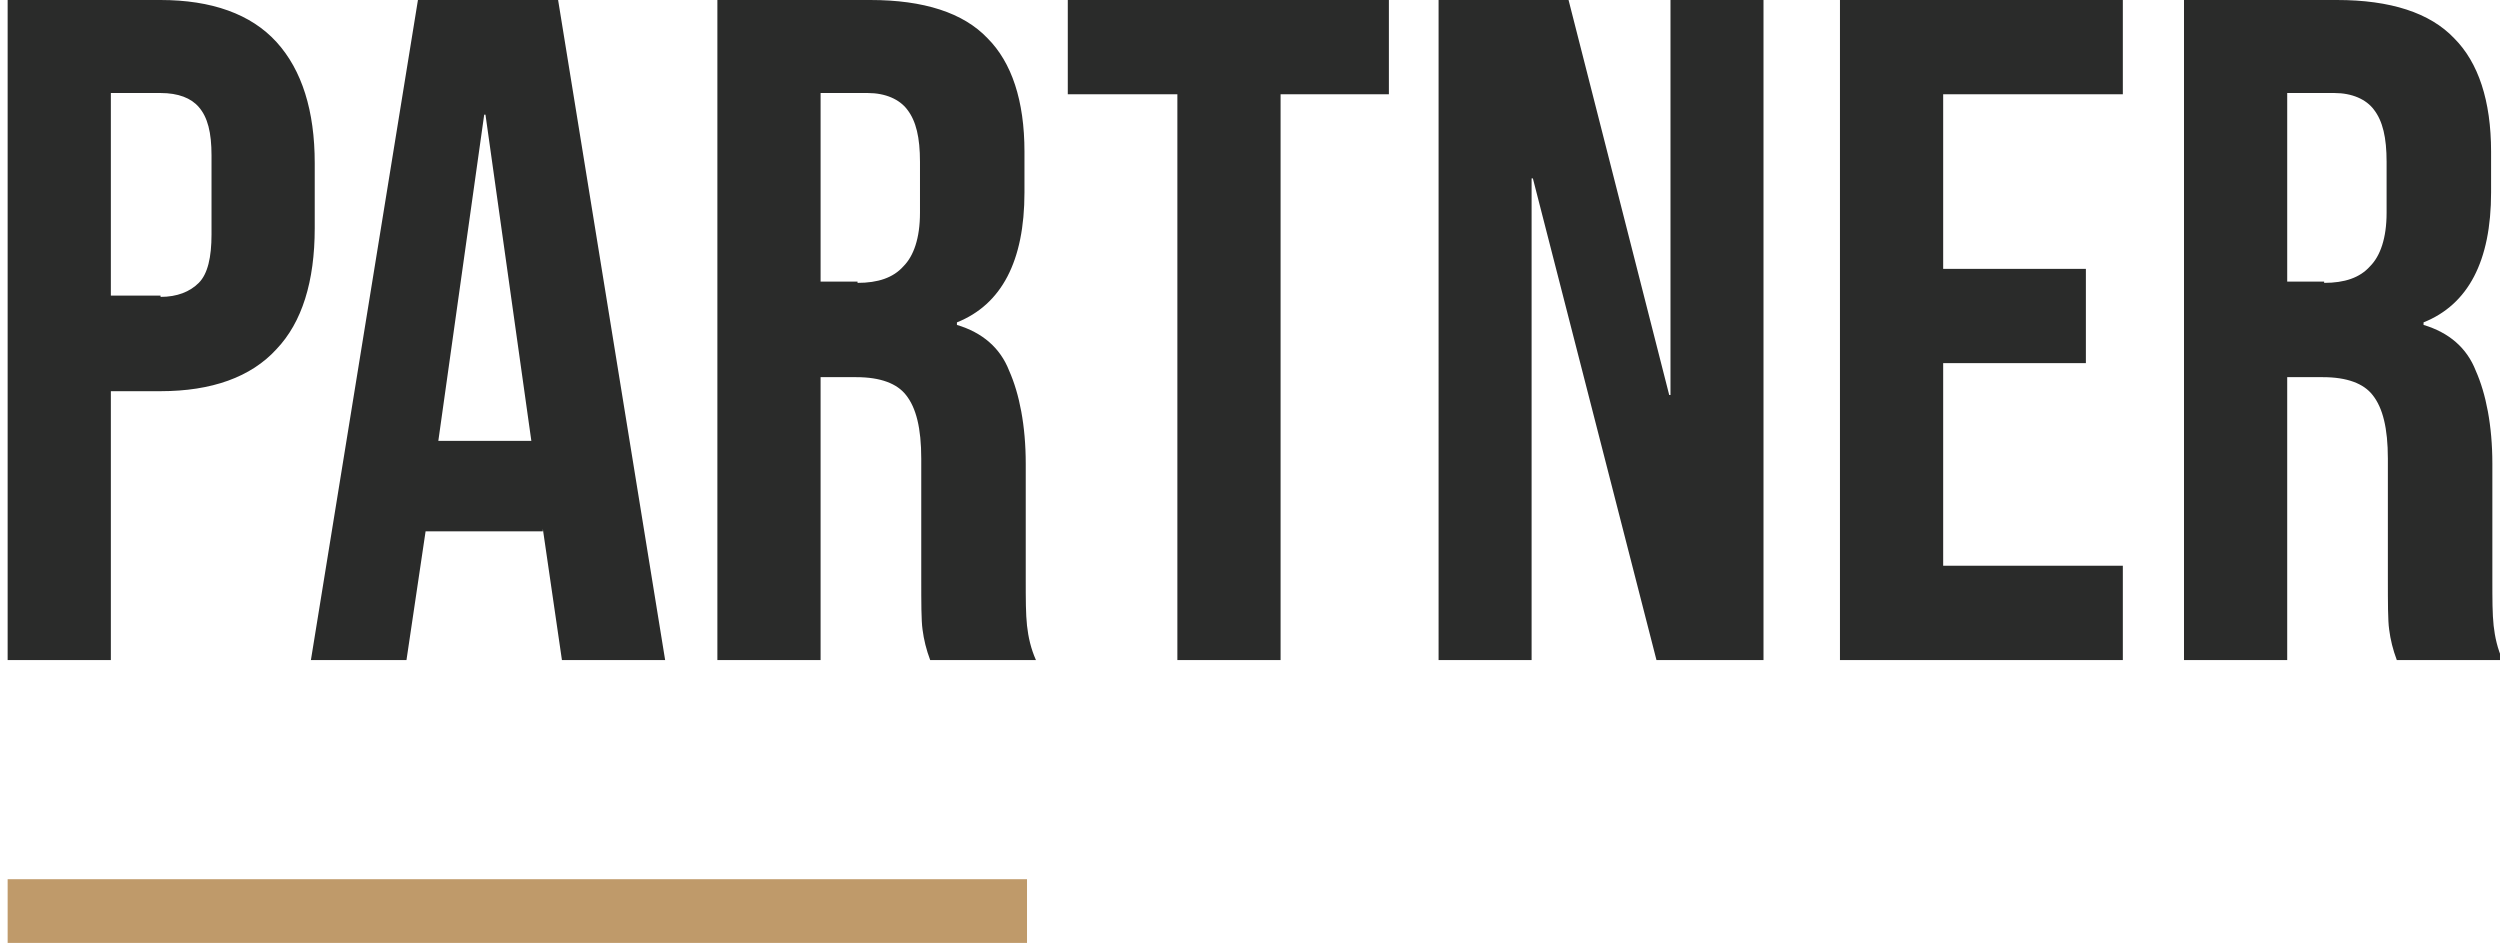
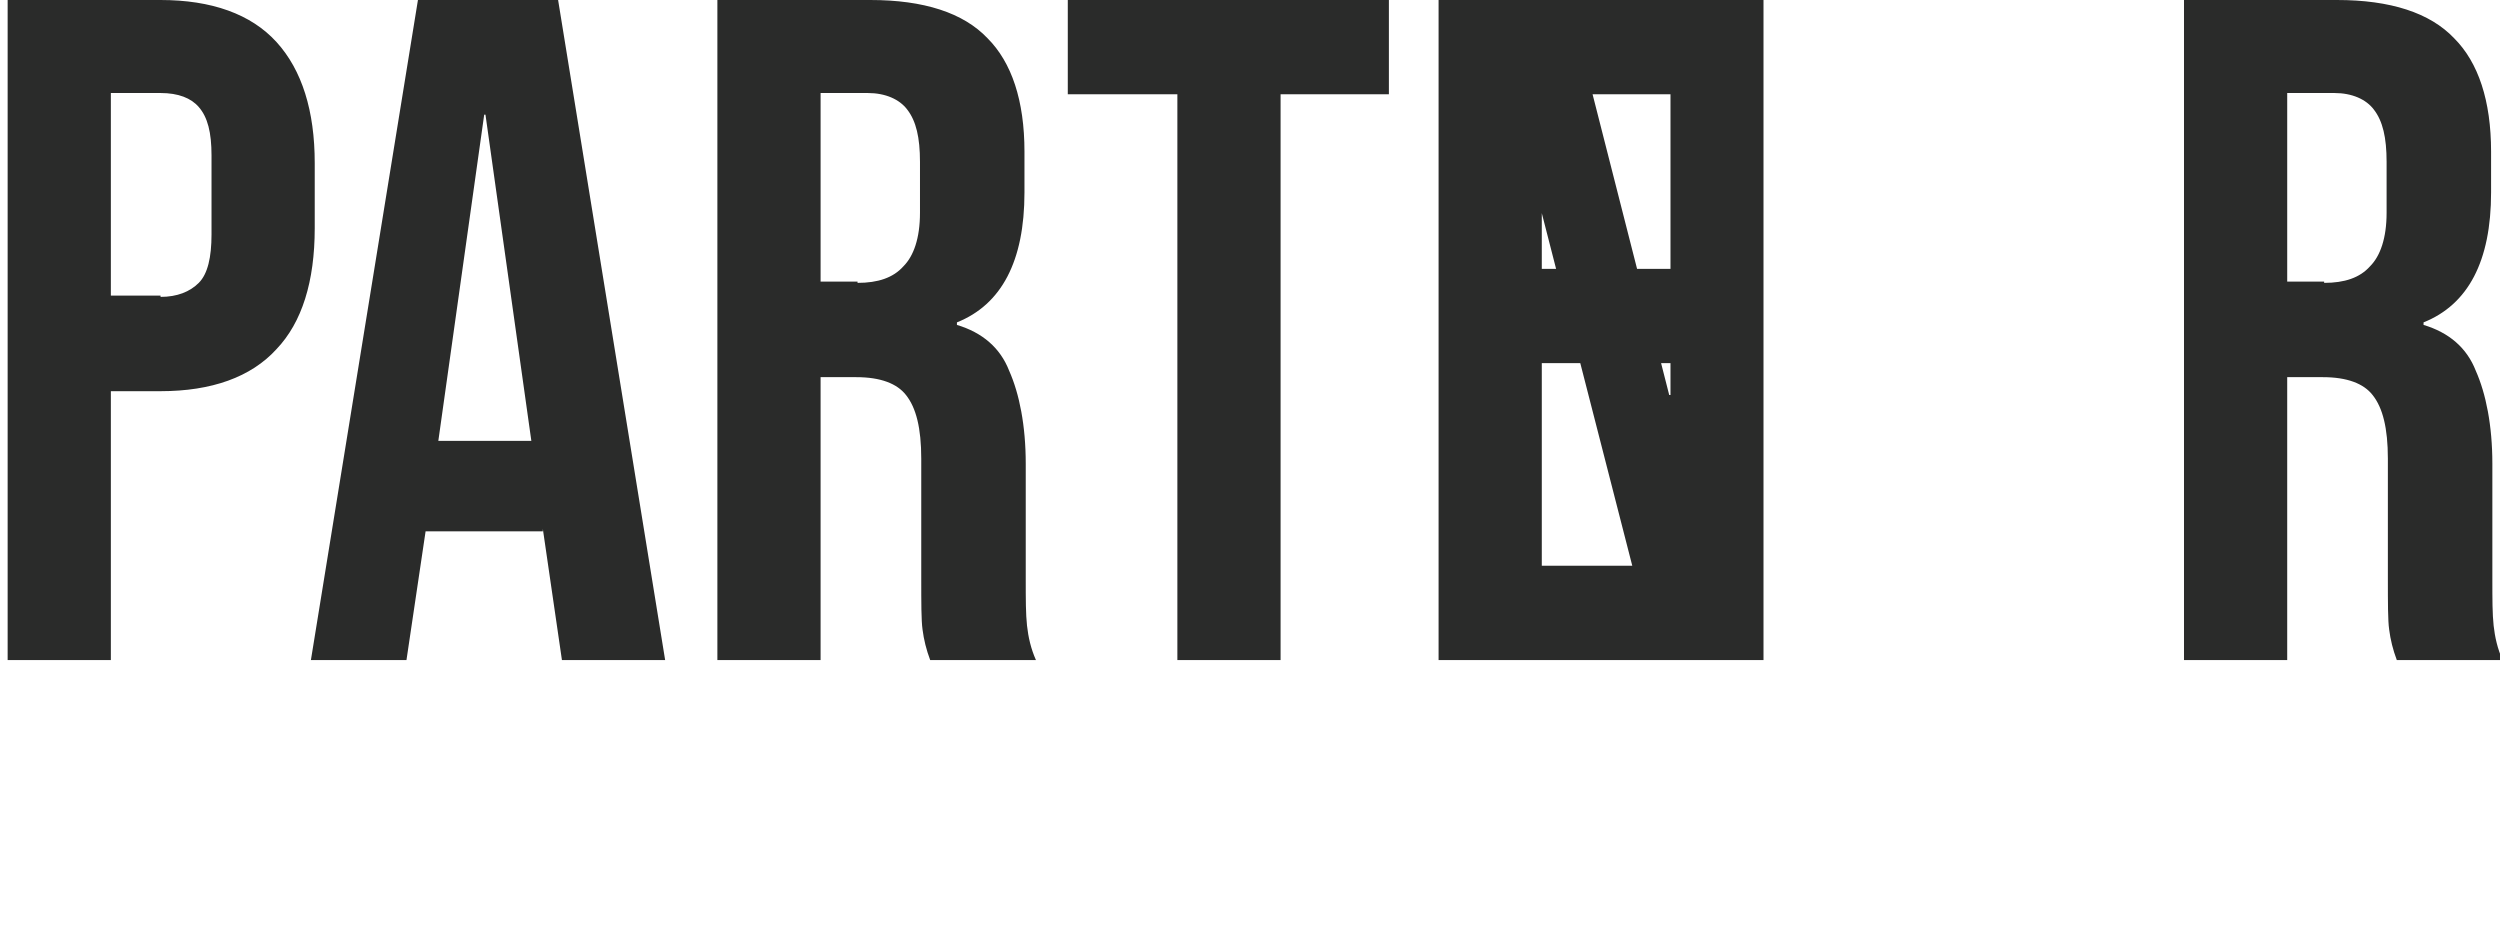
<svg xmlns="http://www.w3.org/2000/svg" version="1.1" id="Layer_1" x="0px" y="0px" viewBox="0 0 196.2 74.6" style="enable-background:new 0 0 196.2 74.6;" xml:space="preserve">
  <style type="text/css">
	.st0{fill:#BF9A6A;}
	.st1{fill:#2A2B2A;}
</style>
-   <rect x="0.6" y="69" class="st0" width="80" height="5" />
-   <path class="st1" d="M0.6,0h12c4,0,7.1,1.1,9.1,3.3c2,2.2,3,5.4,3,9.5v5.1c0,4.2-1,7.4-3,9.5c-2,2.2-5.1,3.3-9.1,3.3H8.7v21.1H0.6V0  z M12.6,23.3c1.3,0,2.3-0.4,3-1.1c0.7-0.7,1-2,1-3.8v-6.2c0-1.8-0.3-3-1-3.8c-0.6-0.7-1.6-1.1-3-1.1H8.7v15.9H12.6z M32.8,0h11  l8.4,51.8h-8.1l-1.5-10.3v0.2h-9.2l-1.5,10.1h-7.5L32.8,0z M41.7,34.6L38.1,9h-0.1l-3.6,25.6H41.7z M56.2,0h12.1c4.2,0,7.3,1,9.2,3  c1.9,1.9,2.9,4.9,2.9,8.9v3.2c0,5.4-1.8,8.8-5.3,10.2v0.2c2,0.6,3.4,1.8,4.1,3.6c0.8,1.8,1.3,4.3,1.3,7.3v9.1c0,1.5,0,2.7,0.1,3.6  c0.1,0.9,0.3,1.8,0.7,2.7H73c-0.3-0.8-0.5-1.6-0.6-2.4c-0.1-0.7-0.1-2.1-0.1-4V36c0-2.4-0.4-4-1.2-5c-0.7-0.9-2-1.4-3.9-1.4h-2.8  v22.2h-8.1V0z M67.3,22.2c1.6,0,2.8-0.4,3.6-1.3c0.8-0.8,1.3-2.2,1.3-4.2v-4c0-1.9-0.3-3.2-1-4.1c-0.6-0.8-1.7-1.3-3.1-1.3h-3.7  v14.8H67.3z M92.3,7.4h-8.5V0h25.2v7.4h-8.5v44.4h-8.1V7.4z M112.9,0h10.2l7.9,31h0.1V0h7.3v51.8H130L120.3,14h-0.1v37.8h-7.3V0z   M144.4,0h22.2v7.4h-14.1v13.7h11.2v7.4h-11.2v15.9h14.1v7.4h-22.2V0z M171.3,0h12.1c4.2,0,7.3,1,9.2,3c1.9,1.9,2.9,4.9,2.9,8.9v3.2  c0,5.4-1.8,8.8-5.3,10.2v0.2c2,0.6,3.4,1.8,4.1,3.6c0.8,1.8,1.3,4.3,1.3,7.3v9.1c0,1.5,0,2.7,0.1,3.6c0.1,0.9,0.3,1.8,0.7,2.7h-8.3  c-0.3-0.8-0.5-1.6-0.6-2.4c-0.1-0.7-0.1-2.1-0.1-4V36c0-2.4-0.4-4-1.2-5c-0.7-0.9-2-1.4-3.9-1.4h-2.8v22.2h-8.1V0z M182.4,22.2  c1.6,0,2.8-0.4,3.6-1.3c0.8-0.8,1.3-2.2,1.3-4.2v-4c0-1.9-0.3-3.2-1-4.1c-0.6-0.8-1.7-1.3-3.1-1.3h-3.7v14.8H182.4z" />
+   <path class="st1" d="M0.6,0h12c4,0,7.1,1.1,9.1,3.3c2,2.2,3,5.4,3,9.5v5.1c0,4.2-1,7.4-3,9.5c-2,2.2-5.1,3.3-9.1,3.3H8.7v21.1H0.6V0  z M12.6,23.3c1.3,0,2.3-0.4,3-1.1c0.7-0.7,1-2,1-3.8v-6.2c0-1.8-0.3-3-1-3.8c-0.6-0.7-1.6-1.1-3-1.1H8.7v15.9H12.6z M32.8,0h11  l8.4,51.8h-8.1l-1.5-10.3v0.2h-9.2l-1.5,10.1h-7.5L32.8,0z M41.7,34.6L38.1,9h-0.1l-3.6,25.6H41.7z M56.2,0h12.1c4.2,0,7.3,1,9.2,3  c1.9,1.9,2.9,4.9,2.9,8.9v3.2c0,5.4-1.8,8.8-5.3,10.2v0.2c2,0.6,3.4,1.8,4.1,3.6c0.8,1.8,1.3,4.3,1.3,7.3v9.1c0,1.5,0,2.7,0.1,3.6  c0.1,0.9,0.3,1.8,0.7,2.7H73c-0.3-0.8-0.5-1.6-0.6-2.4c-0.1-0.7-0.1-2.1-0.1-4V36c0-2.4-0.4-4-1.2-5c-0.7-0.9-2-1.4-3.9-1.4h-2.8  v22.2h-8.1V0z M67.3,22.2c1.6,0,2.8-0.4,3.6-1.3c0.8-0.8,1.3-2.2,1.3-4.2v-4c0-1.9-0.3-3.2-1-4.1c-0.6-0.8-1.7-1.3-3.1-1.3h-3.7  v14.8H67.3z M92.3,7.4h-8.5V0h25.2v7.4h-8.5v44.4h-8.1V7.4z M112.9,0h10.2l7.9,31h0.1V0h7.3v51.8H130L120.3,14h-0.1v37.8h-7.3V0z   h22.2v7.4h-14.1v13.7h11.2v7.4h-11.2v15.9h14.1v7.4h-22.2V0z M171.3,0h12.1c4.2,0,7.3,1,9.2,3c1.9,1.9,2.9,4.9,2.9,8.9v3.2  c0,5.4-1.8,8.8-5.3,10.2v0.2c2,0.6,3.4,1.8,4.1,3.6c0.8,1.8,1.3,4.3,1.3,7.3v9.1c0,1.5,0,2.7,0.1,3.6c0.1,0.9,0.3,1.8,0.7,2.7h-8.3  c-0.3-0.8-0.5-1.6-0.6-2.4c-0.1-0.7-0.1-2.1-0.1-4V36c0-2.4-0.4-4-1.2-5c-0.7-0.9-2-1.4-3.9-1.4h-2.8v22.2h-8.1V0z M182.4,22.2  c1.6,0,2.8-0.4,3.6-1.3c0.8-0.8,1.3-2.2,1.3-4.2v-4c0-1.9-0.3-3.2-1-4.1c-0.6-0.8-1.7-1.3-3.1-1.3h-3.7v14.8H182.4z" />
</svg>